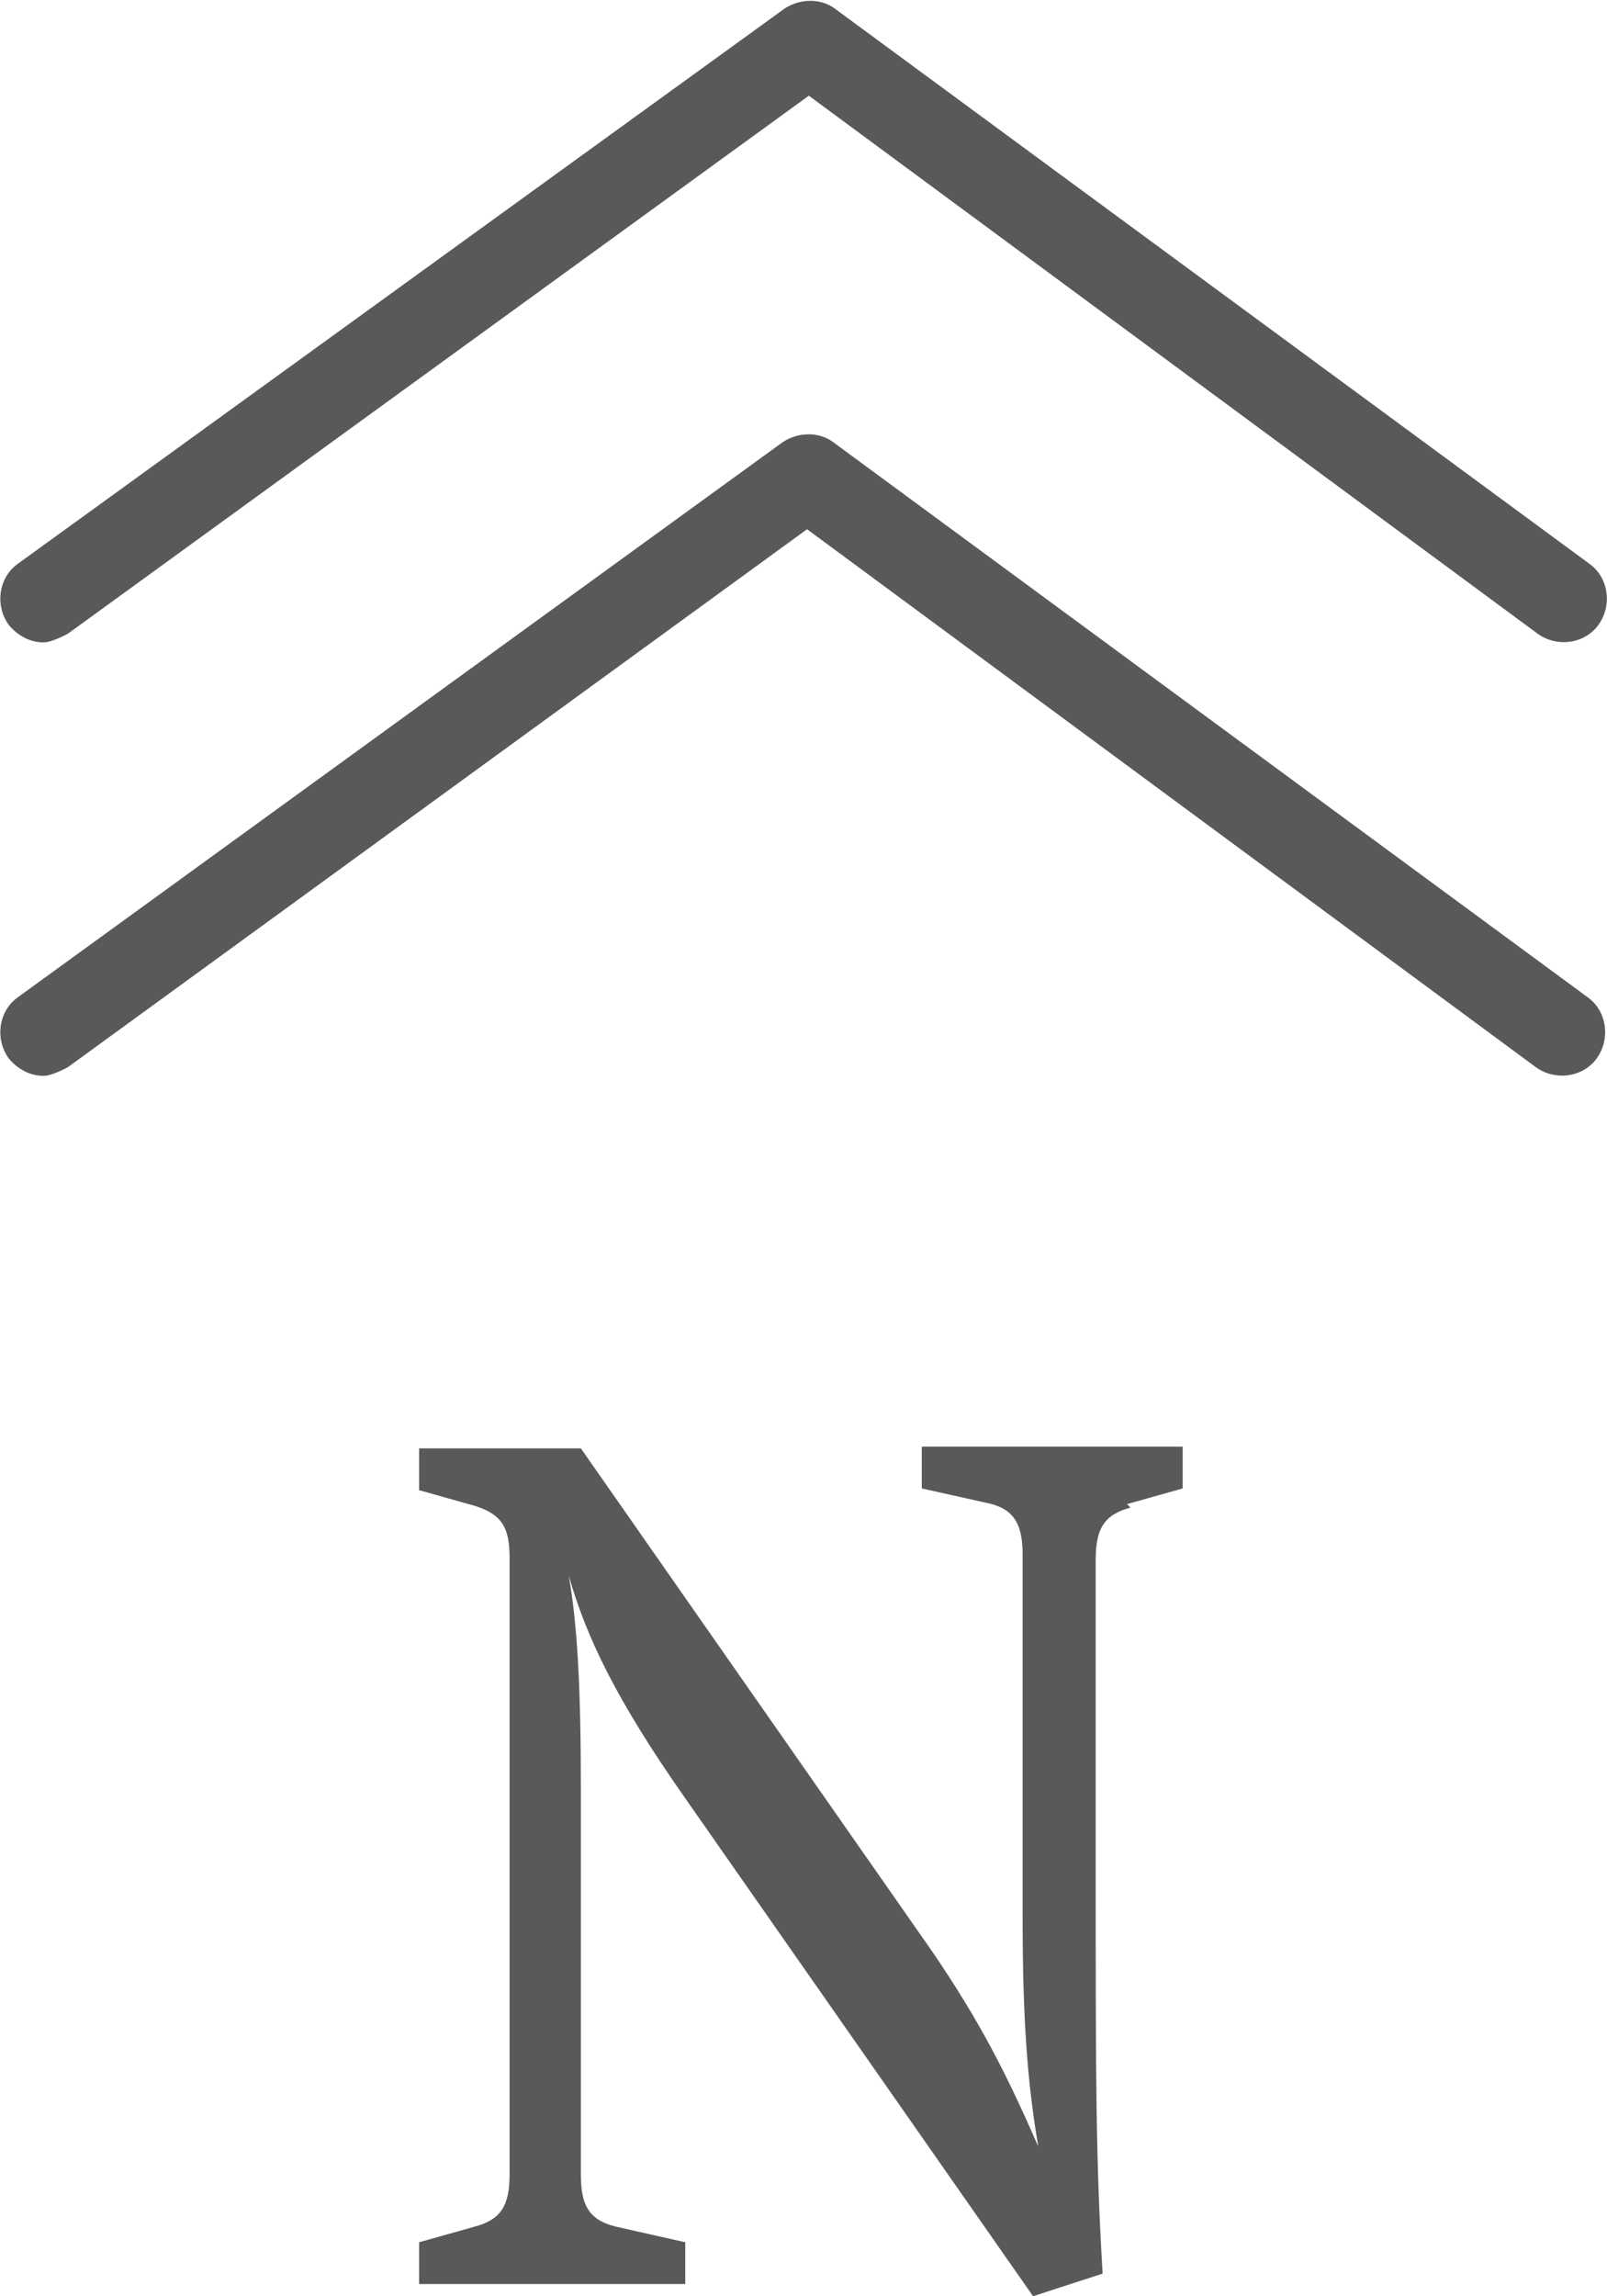
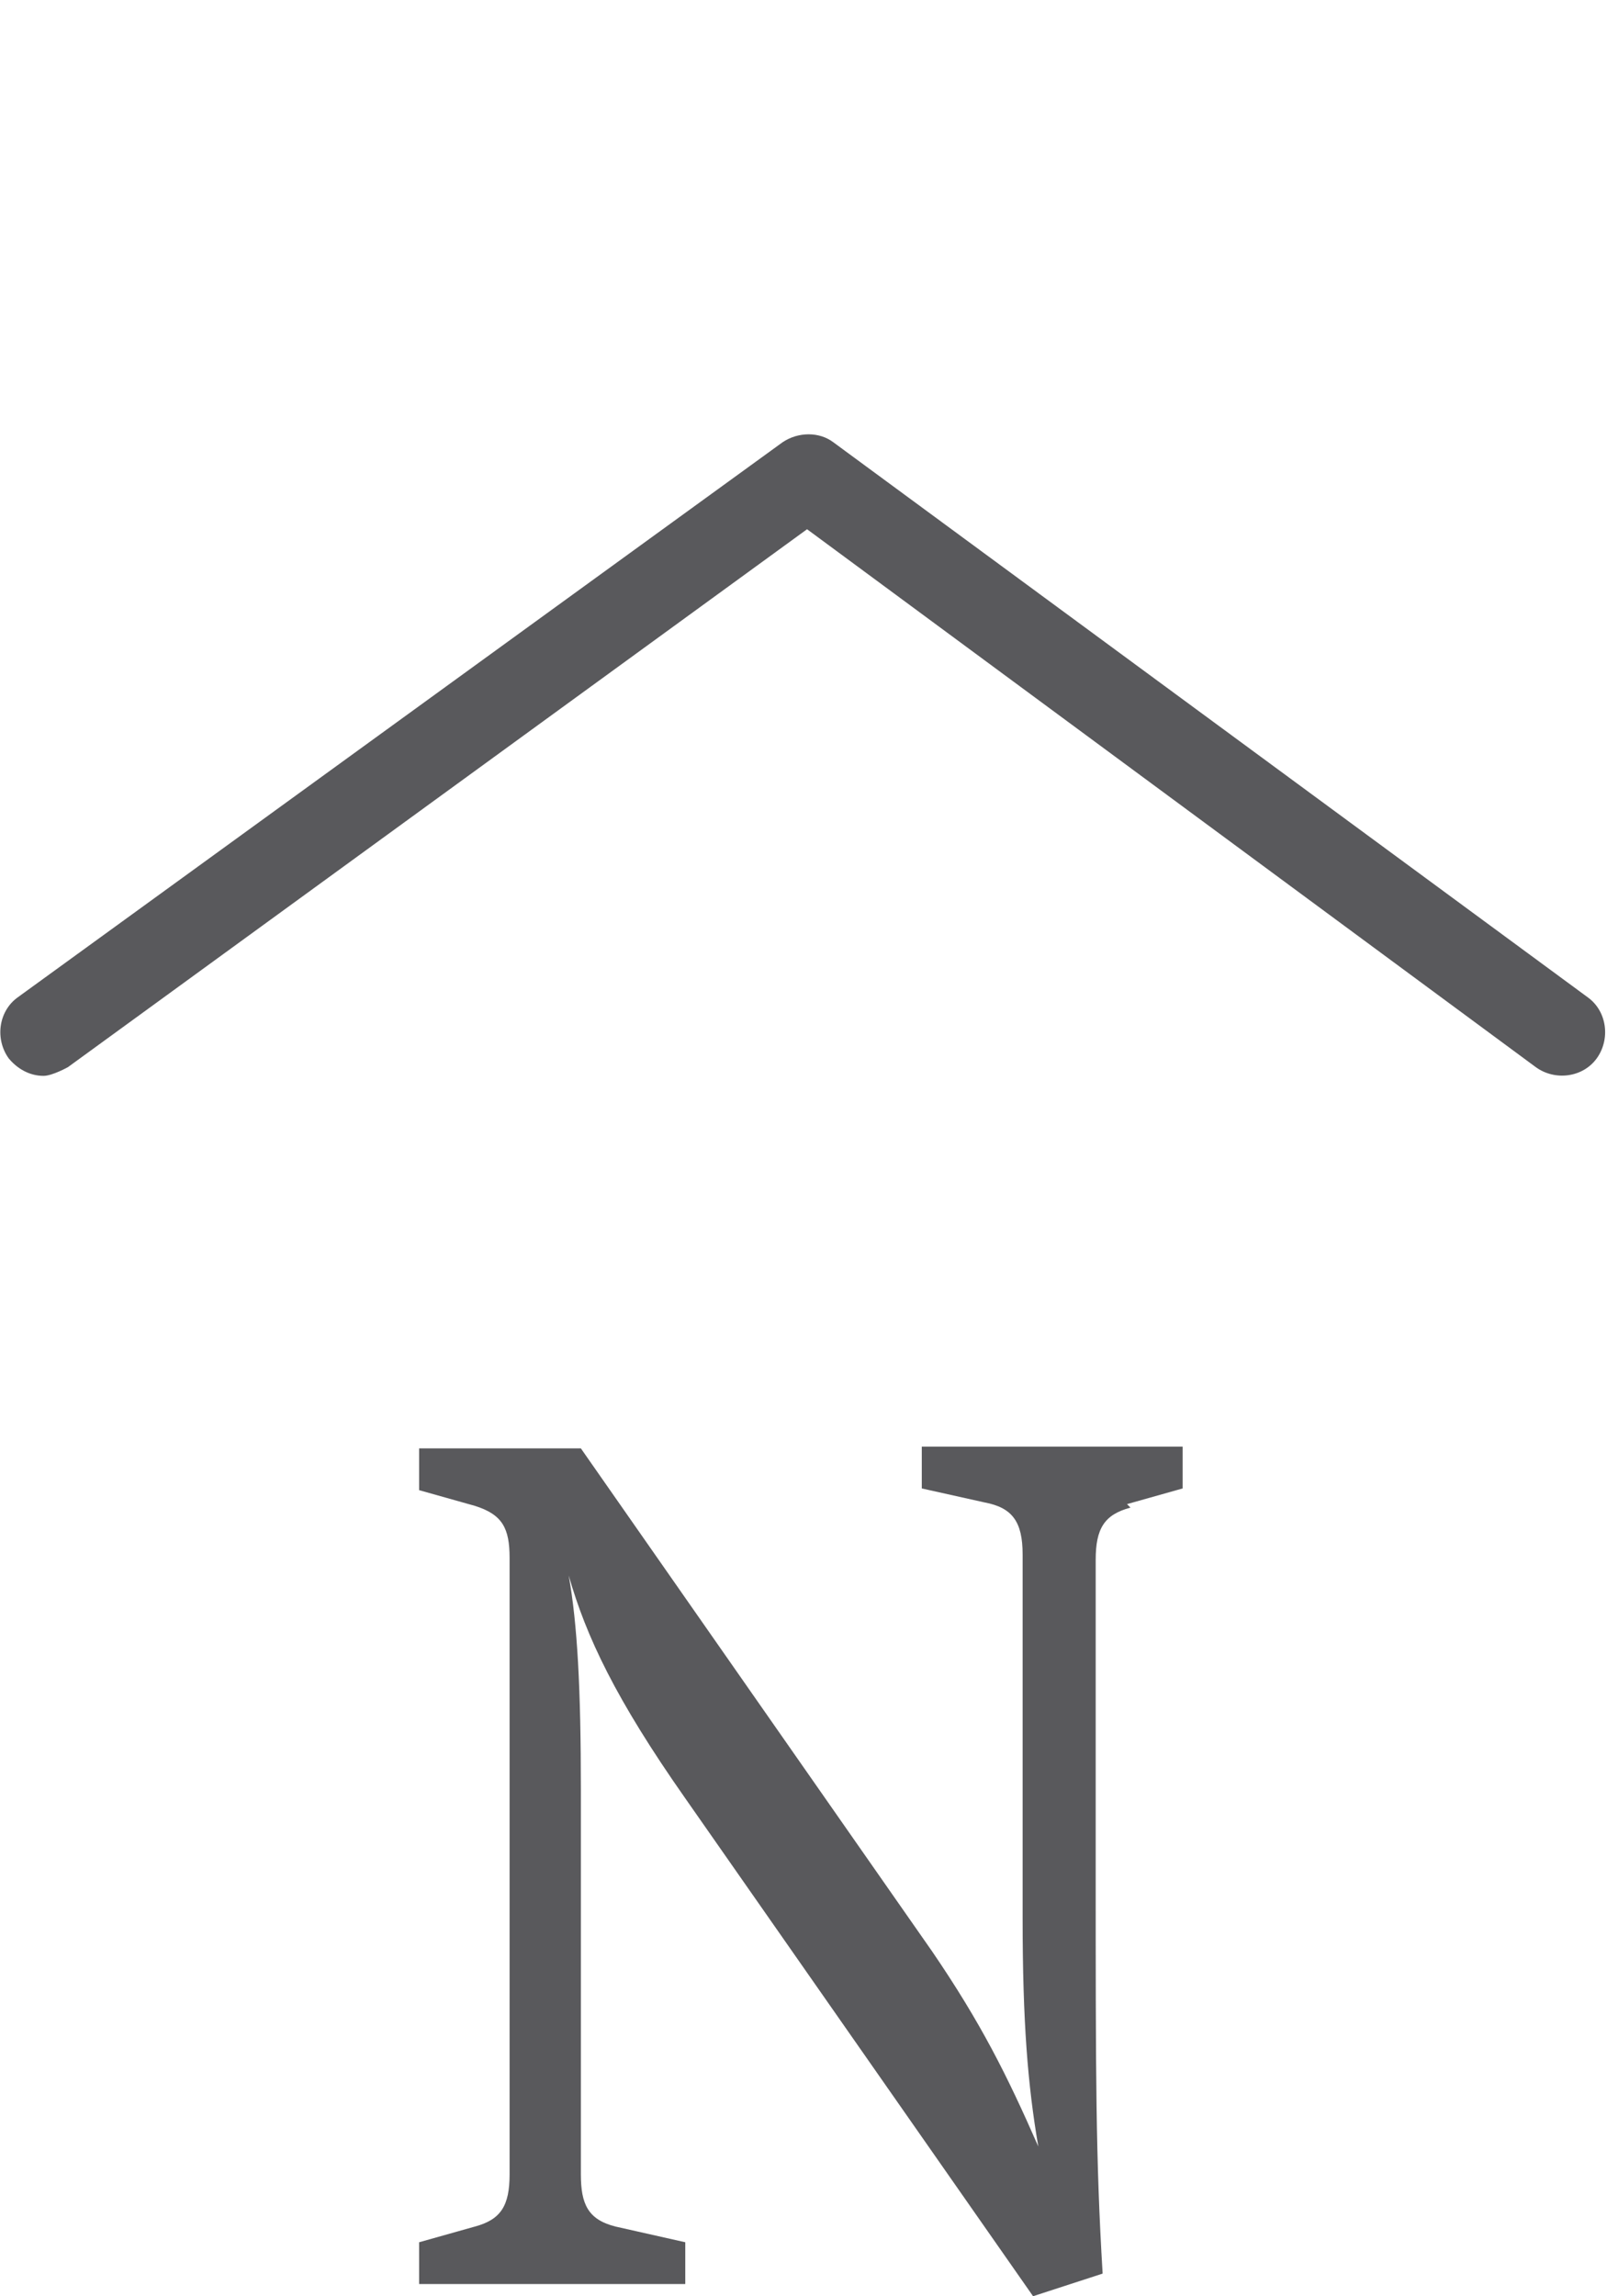
<svg xmlns="http://www.w3.org/2000/svg" width="28" height="40" viewBox="0 0 28 40" fill="none">
  <g clip-path="url(#clip0_606_911)">
    <path d="M19.697 26.262C19.243 26.383 19.091 26.625 19.091 27.171V32.539C19.091 36.148 19.091 37.603 19.212 39.605L18 39.999L11.94 31.326C10.727 29.598 10.212 28.506 9.909 27.444C10.061 28.293 10.121 29.416 10.121 31.174V37.877C10.121 38.392 10.243 38.665 10.727 38.786L11.94 39.059V39.787H7.303V39.059L8.273 38.786C8.727 38.665 8.879 38.422 8.879 37.877V27.141C8.879 26.625 8.758 26.383 8.273 26.231L7.303 25.958V25.23H10.121L16.243 33.995C17.091 35.238 17.546 36.148 18.091 37.391C17.909 36.33 17.818 35.238 17.818 33.419V27.08C17.818 26.504 17.637 26.262 17.152 26.171L16.061 25.928V25.2H20.606V25.928L19.637 26.201L19.697 26.262Z" fill="#59595C" />
-     <path d="M0.759 11.19C0.517 11.19 0.305 11.069 0.153 10.886C-0.089 10.553 -0.029 10.068 0.305 9.825L13.668 0.151C13.941 -0.031 14.305 -0.031 14.547 0.151L27.699 9.825C28.032 10.068 28.093 10.553 27.85 10.886C27.608 11.22 27.123 11.281 26.79 11.038L14.093 1.667L1.184 11.038C1.184 11.038 0.911 11.19 0.759 11.19Z" fill="#59595C" />
    <path d="M0.759 18.741C0.517 18.741 0.305 18.62 0.153 18.438C-0.089 18.104 -0.029 17.619 0.305 17.376L13.638 7.702C13.911 7.52 14.274 7.52 14.517 7.702L27.669 17.376C28.002 17.619 28.062 18.104 27.82 18.438C27.578 18.771 27.093 18.832 26.759 18.589L14.062 9.219L1.184 18.589C1.184 18.589 0.911 18.741 0.759 18.741Z" fill="#59595C" />
  </g>
  <defs>
    <clipPath id="clip0_606_911">
      <rect width="28" height="40" fill="white" />
    </clipPath>
  </defs>
</svg>